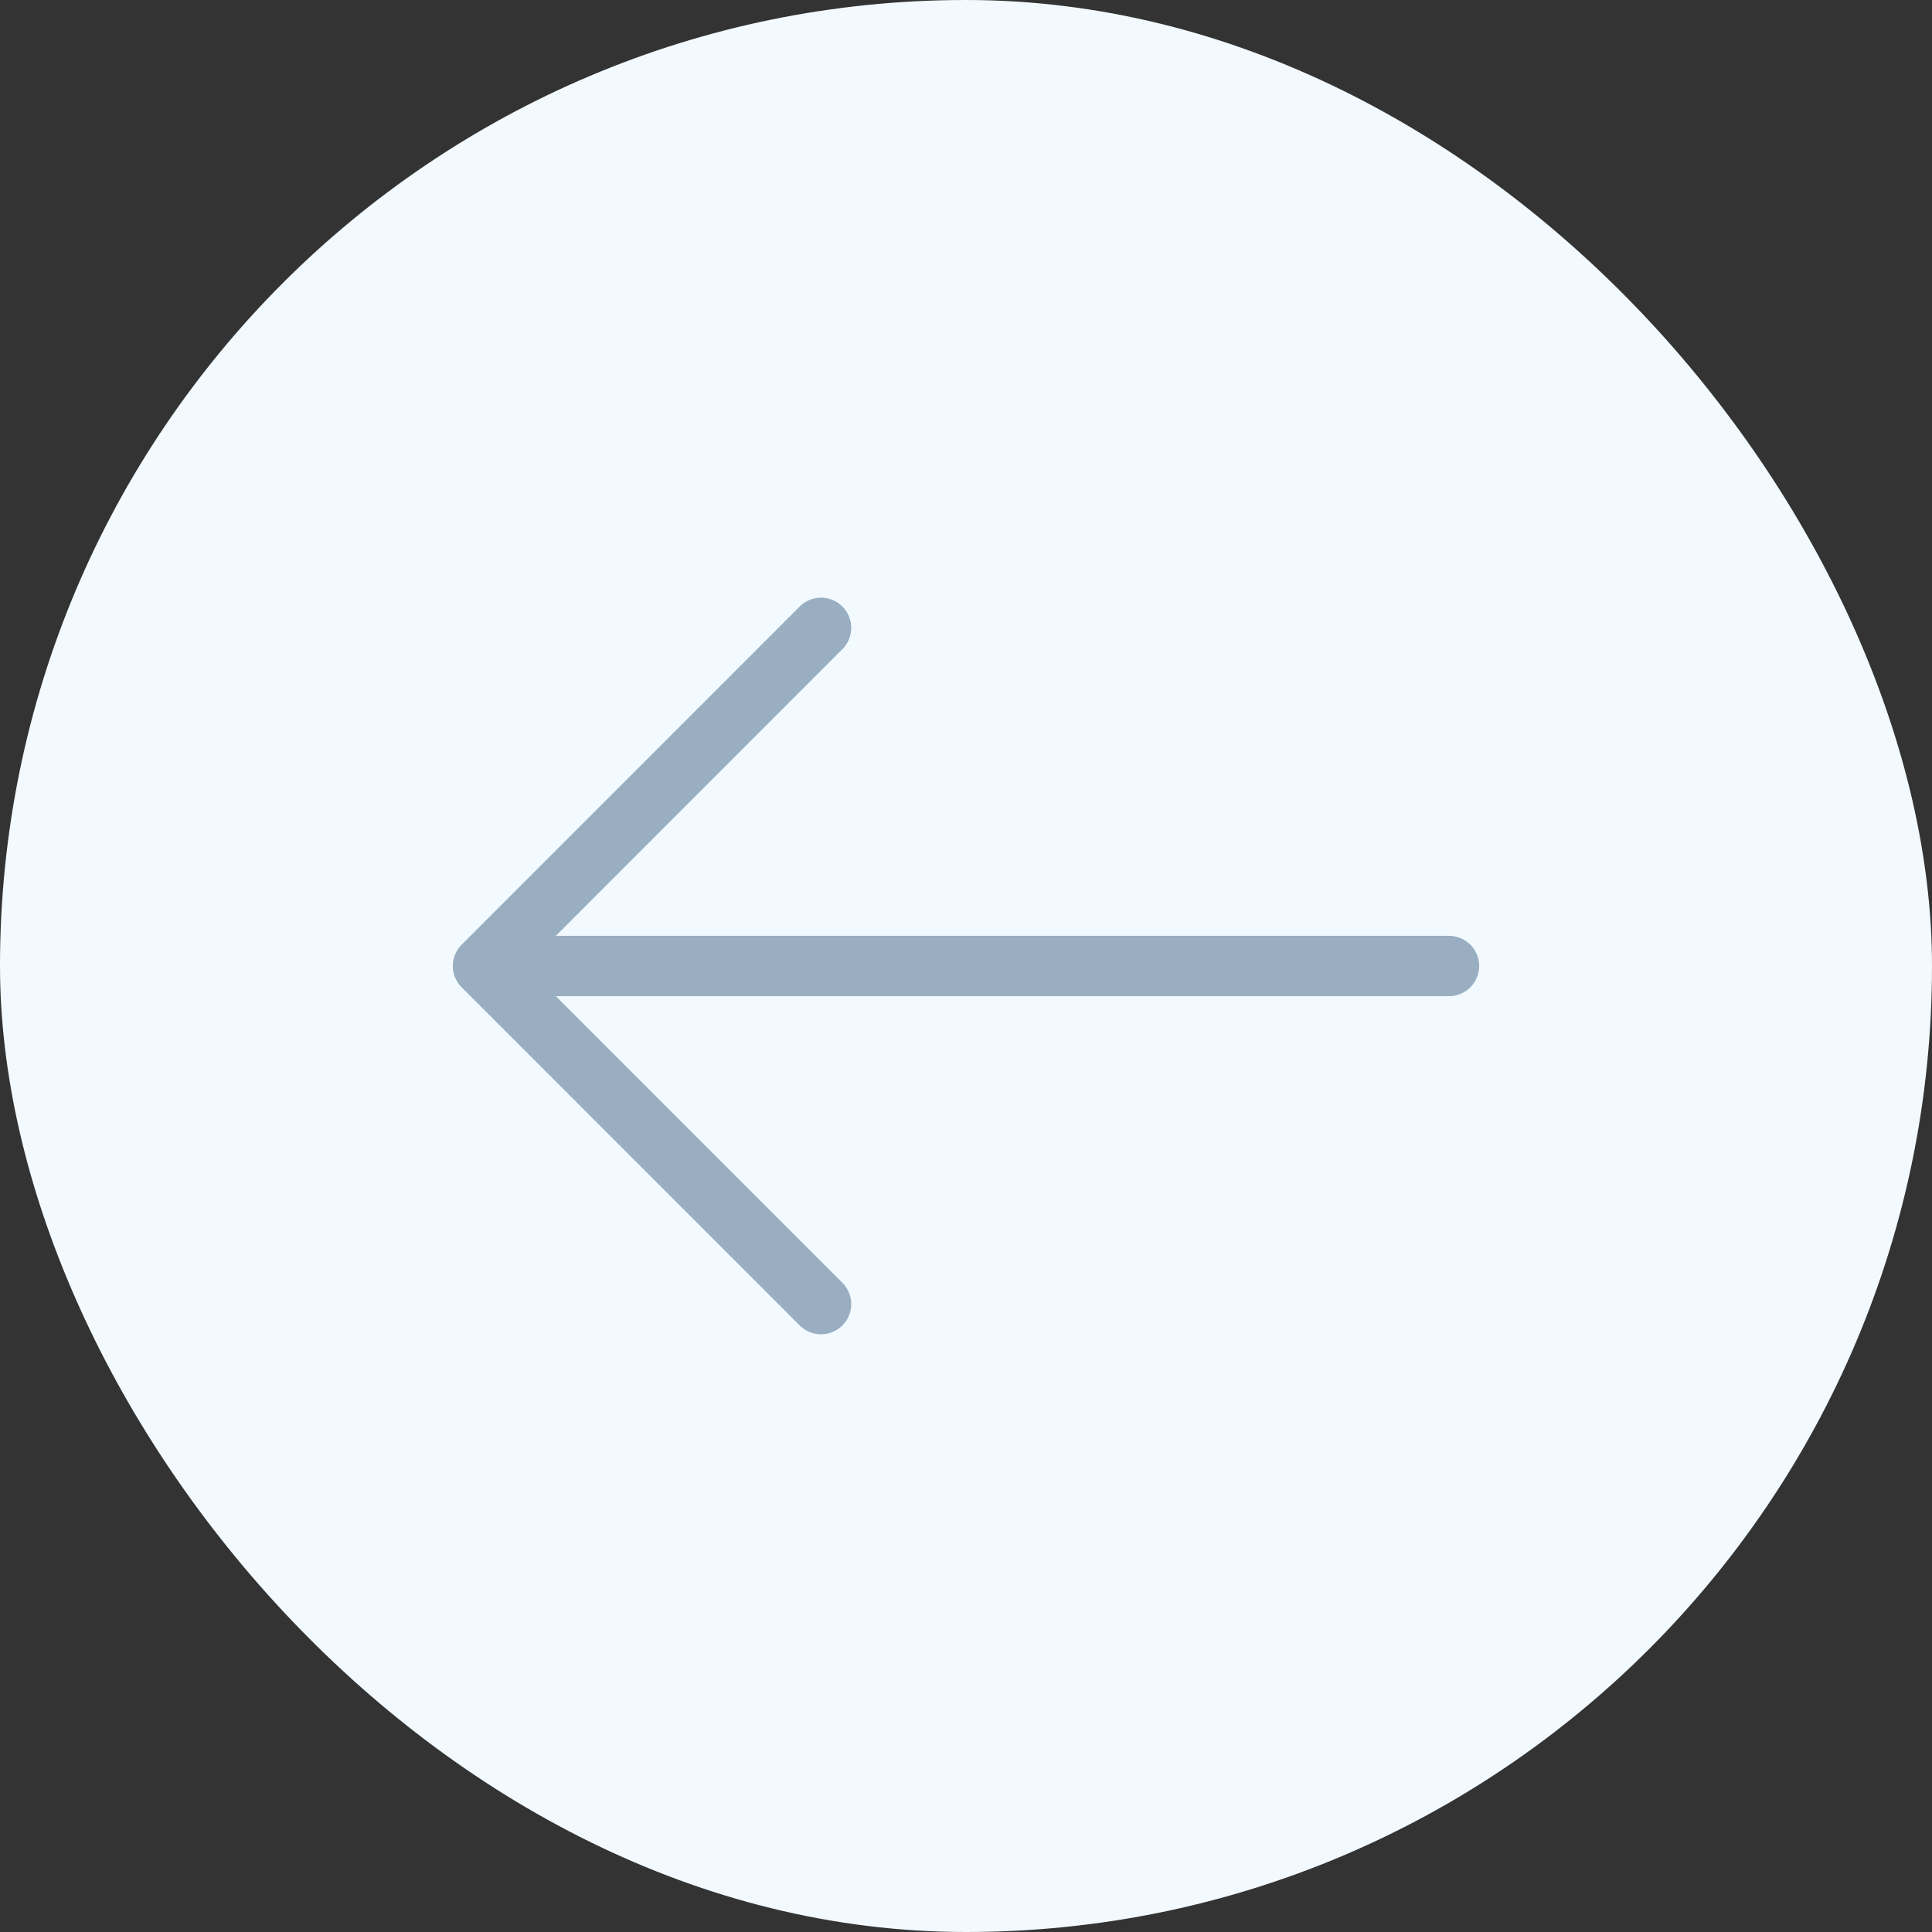
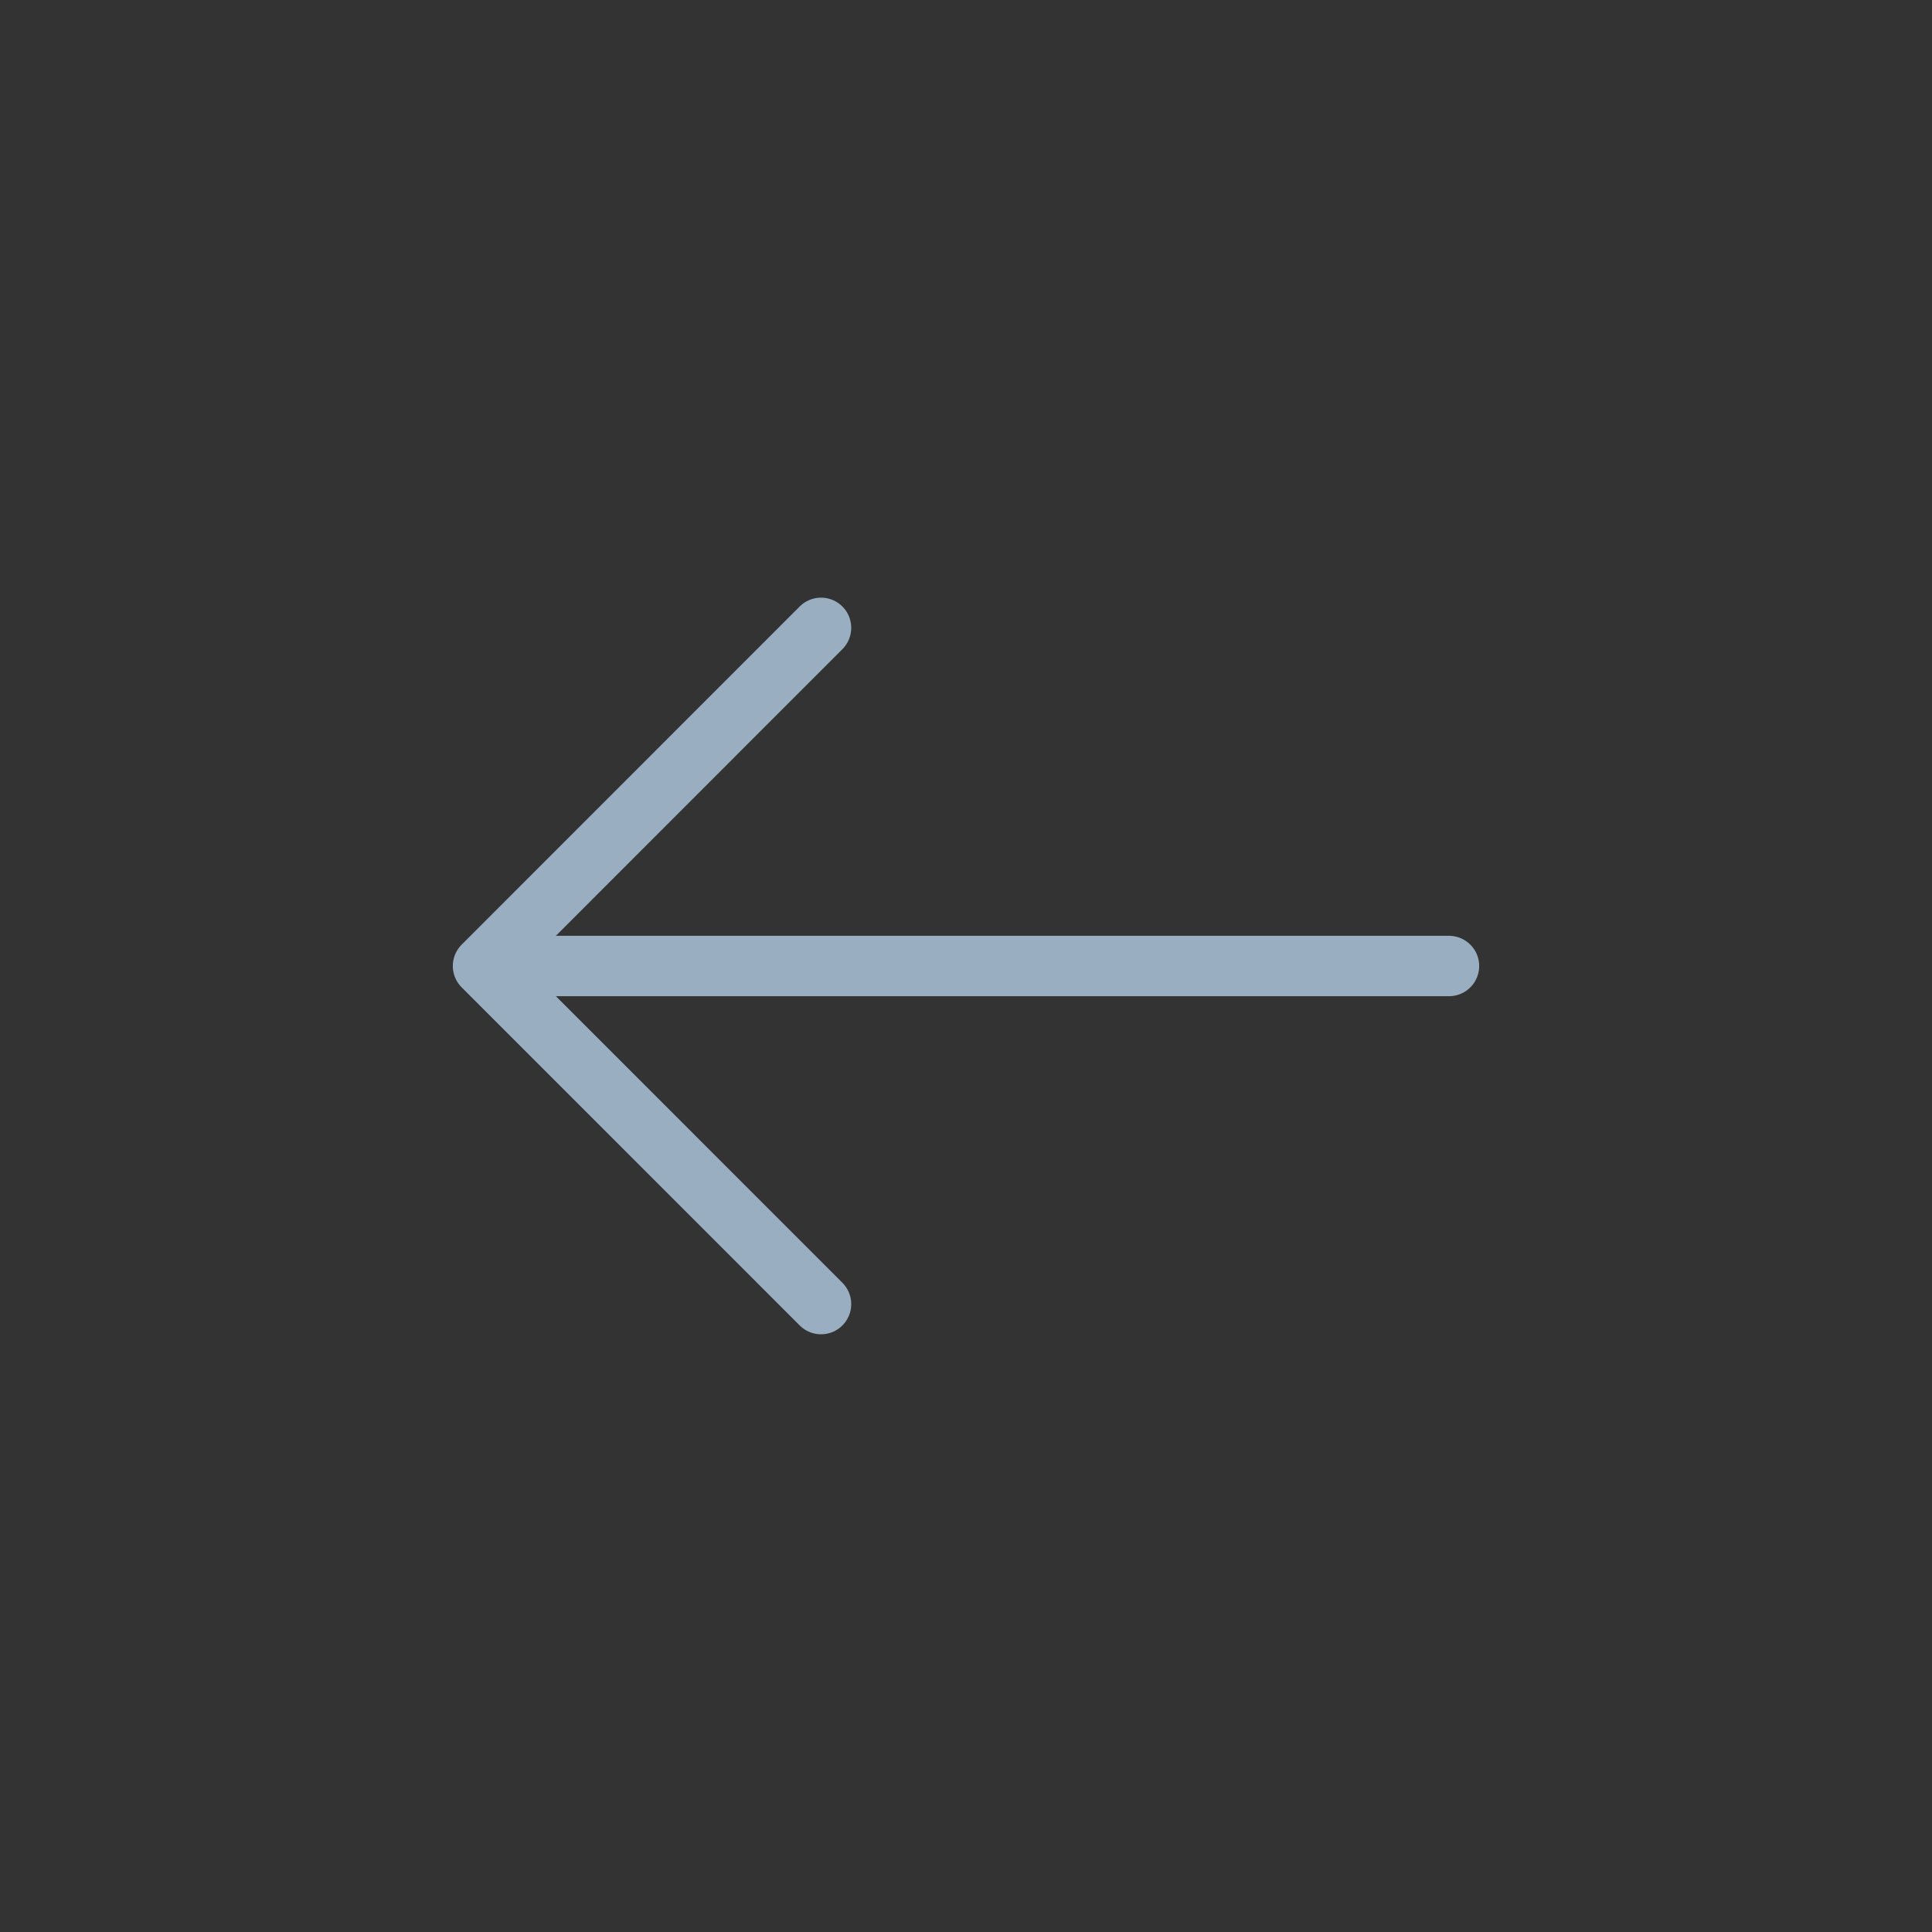
<svg xmlns="http://www.w3.org/2000/svg" width="32" height="32" viewBox="0 0 32 32" fill="none">
  <rect x="0" y="0" width="32" height="32" fill="#333333" stroke="none" />
-   <rect width="32" height="32" rx="16" fill="#F2FAFF" />
  <path d="M24 16H8M8 16L13.599 21.6M8 16L13.599 10.399" stroke="#99AFC1" stroke-linecap="round" stroke-linejoin="round" />
</svg>